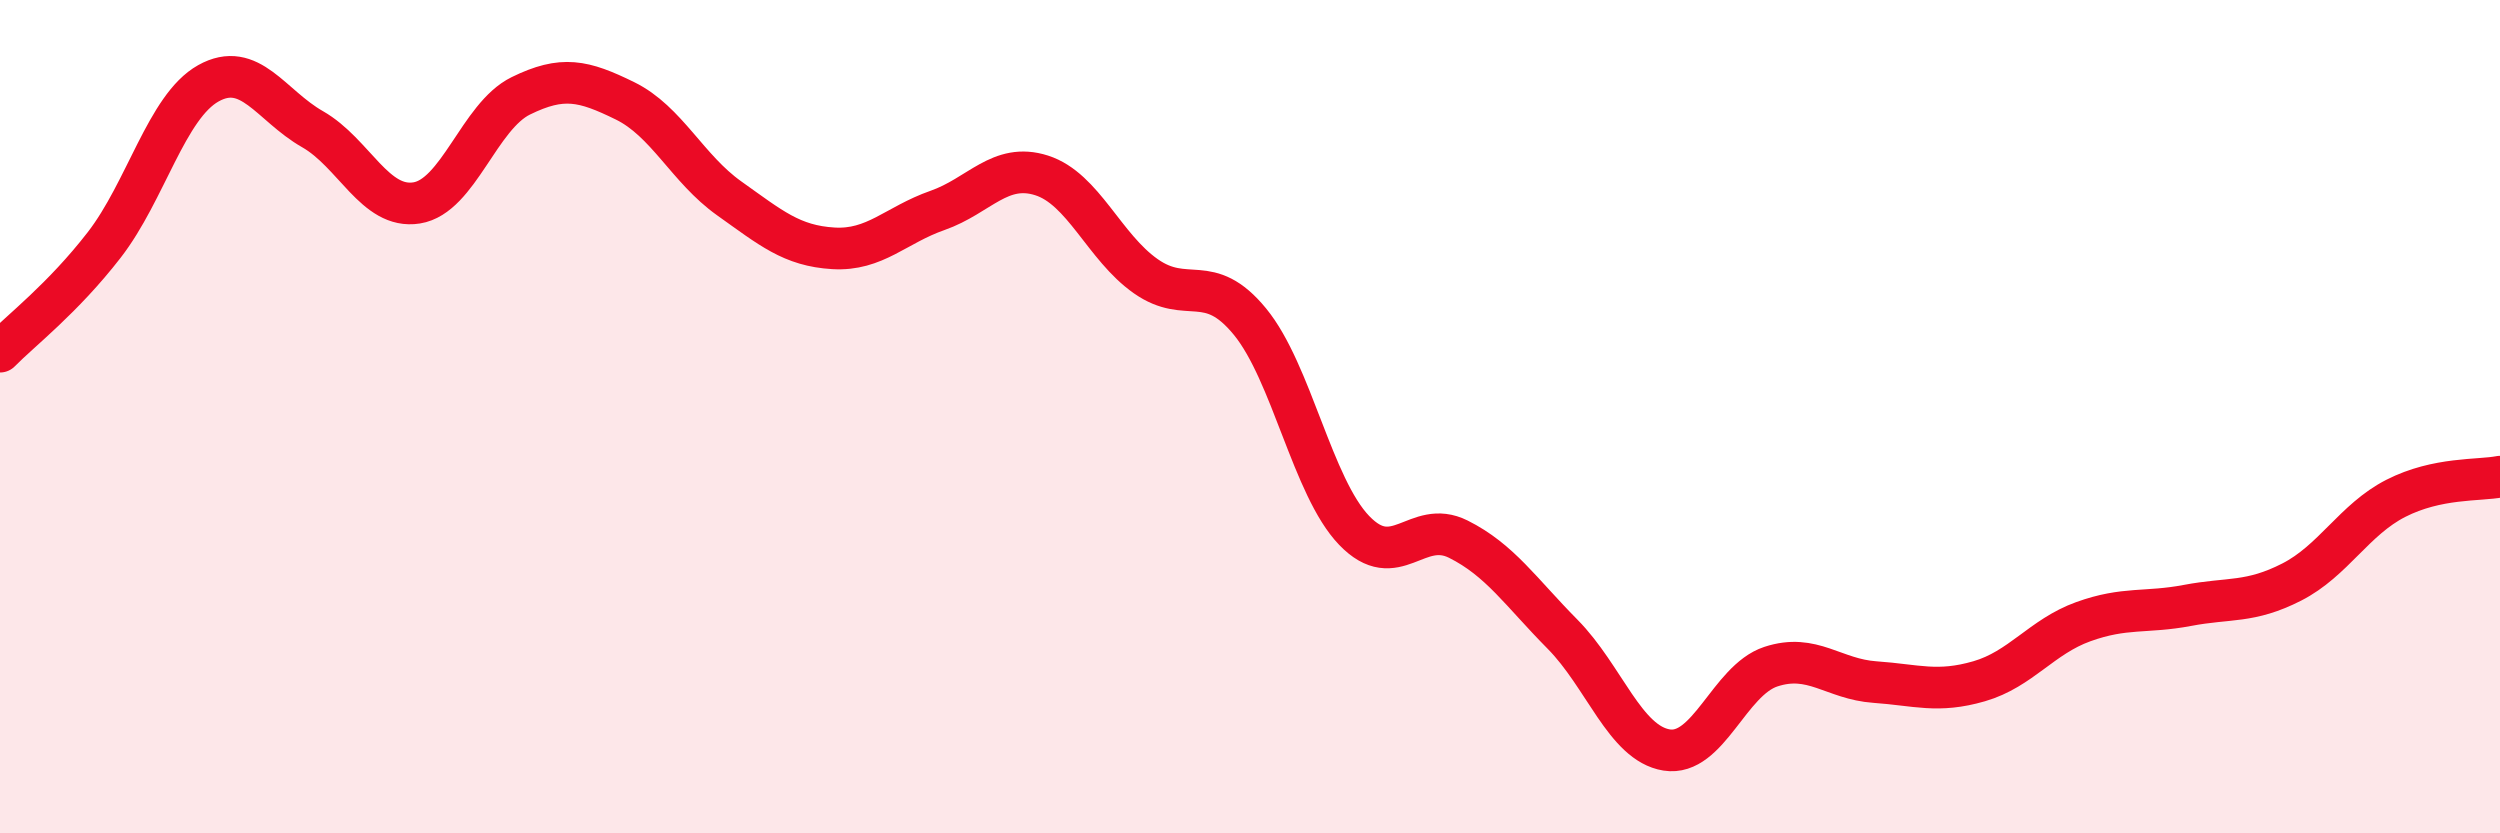
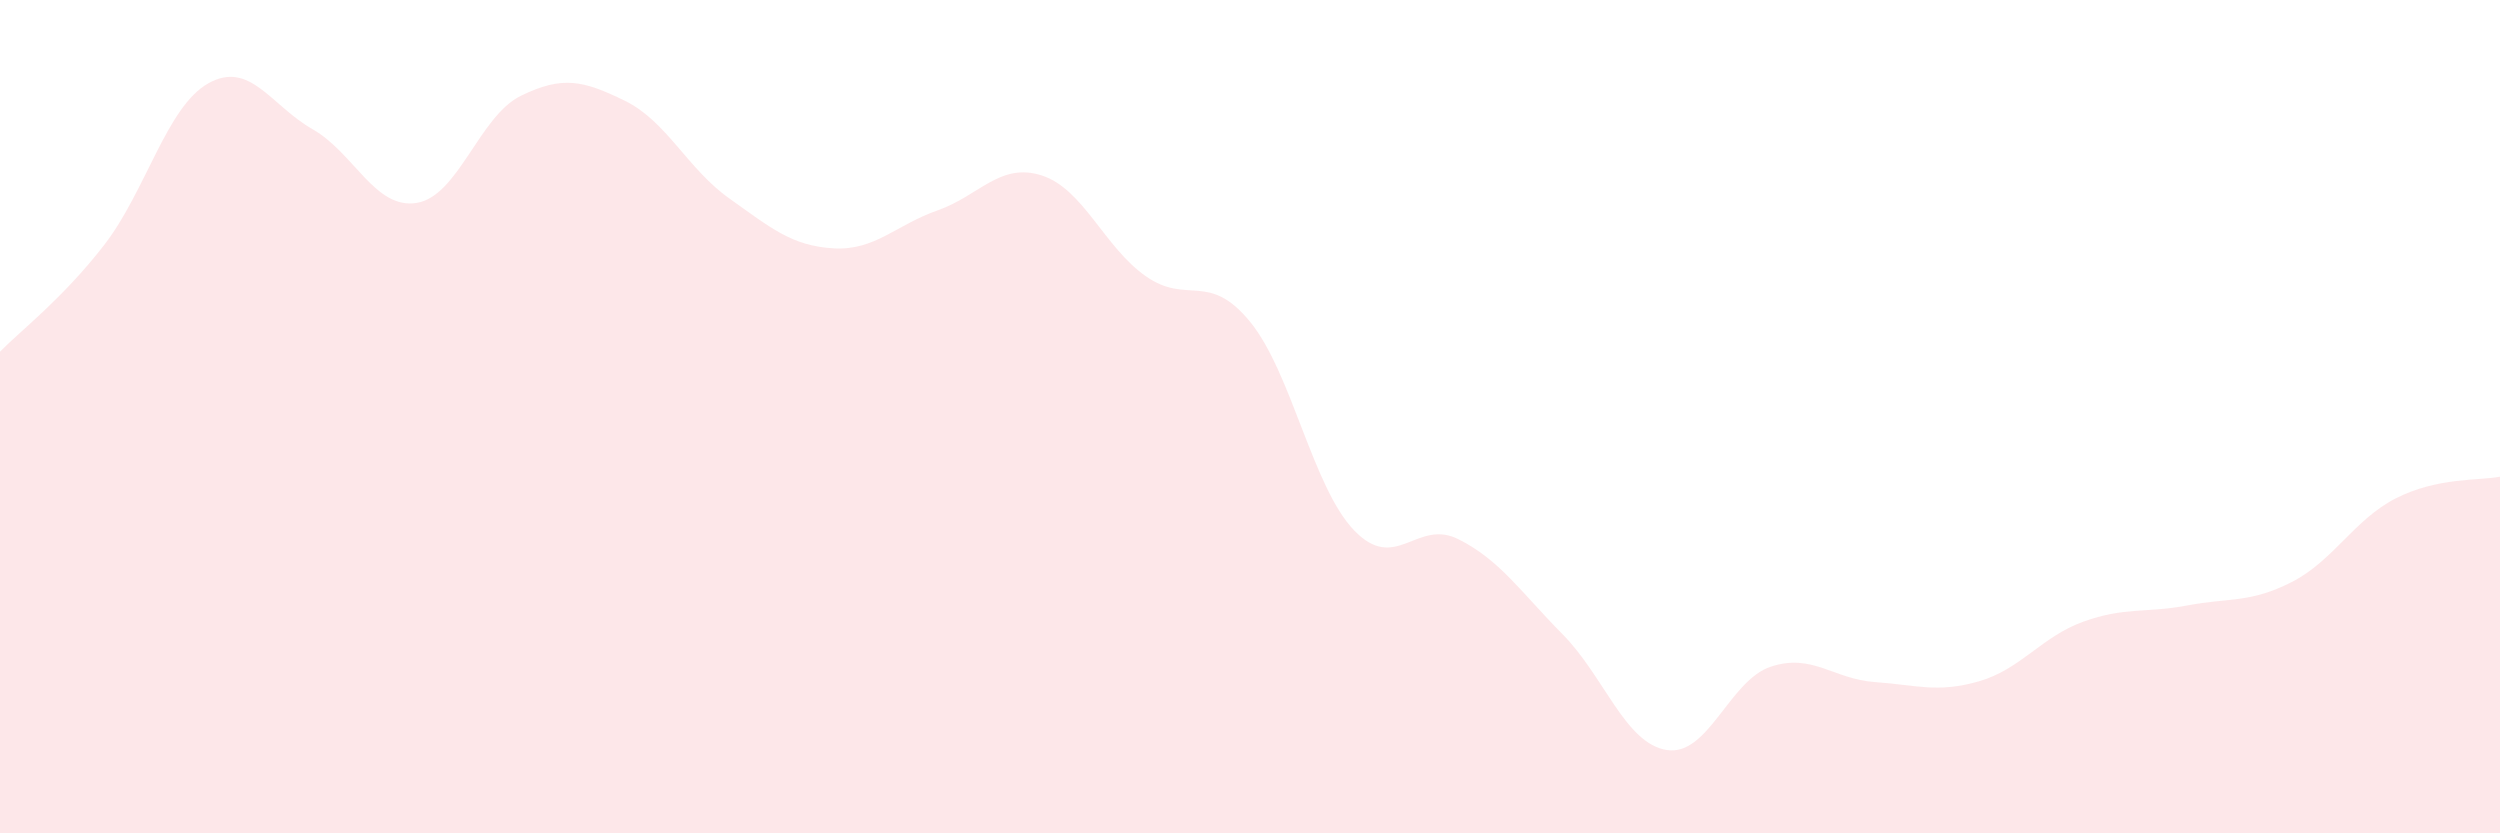
<svg xmlns="http://www.w3.org/2000/svg" width="60" height="20" viewBox="0 0 60 20">
  <path d="M 0,8.44 C 0.5,7.93 1.5,7.17 2.5,5.88 C 3.5,4.59 4,2.56 5,2 C 6,1.44 6.5,2.53 7.5,3.1 C 8.5,3.67 9,5.03 10,4.87 C 11,4.71 11.5,2.79 12.5,2.3 C 13.5,1.81 14,1.93 15,2.42 C 16,2.91 16.5,4.05 17.5,4.76 C 18.5,5.47 19,5.9 20,5.96 C 21,6.02 21.5,5.4 22.5,5.05 C 23.5,4.7 24,3.89 25,4.21 C 26,4.53 26.5,5.93 27.5,6.63 C 28.5,7.33 29,6.5 30,7.72 C 31,8.94 31.5,11.69 32.5,12.73 C 33.5,13.77 34,12.44 35,12.94 C 36,13.44 36.5,14.21 37.5,15.22 C 38.5,16.23 39,17.84 40,18 C 41,18.16 41.5,16.33 42.5,16 C 43.5,15.67 44,16.3 45,16.37 C 46,16.44 46.5,16.64 47.5,16.35 C 48.5,16.06 49,15.28 50,14.92 C 51,14.56 51.5,14.72 52.5,14.53 C 53.5,14.34 54,14.48 55,13.97 C 56,13.46 56.5,12.47 57.5,11.96 C 58.5,11.45 59.5,11.54 60,11.44L60 20L0 20Z" fill="#EB0A25" opacity="0.1" stroke-linecap="round" stroke-linejoin="round" />
-   <path d="M 0,8.44 C 0.5,7.93 1.5,7.17 2.5,5.88 C 3.5,4.59 4,2.56 5,2 C 6,1.44 6.5,2.53 7.5,3.1 C 8.5,3.67 9,5.03 10,4.87 C 11,4.71 11.5,2.79 12.5,2.3 C 13.5,1.81 14,1.93 15,2.42 C 16,2.91 16.5,4.05 17.5,4.76 C 18.5,5.47 19,5.9 20,5.96 C 21,6.02 21.5,5.4 22.5,5.05 C 23.5,4.7 24,3.89 25,4.21 C 26,4.53 26.5,5.93 27.5,6.63 C 28.5,7.33 29,6.5 30,7.72 C 31,8.94 31.5,11.69 32.5,12.73 C 33.5,13.77 34,12.44 35,12.94 C 36,13.44 36.5,14.21 37.5,15.22 C 38.5,16.23 39,17.84 40,18 C 41,18.16 41.5,16.33 42.5,16 C 43.5,15.67 44,16.3 45,16.37 C 46,16.44 46.5,16.64 47.5,16.35 C 48.5,16.06 49,15.28 50,14.92 C 51,14.56 51.5,14.72 52.5,14.53 C 53.5,14.34 54,14.48 55,13.97 C 56,13.46 56.5,12.47 57.5,11.96 C 58.5,11.45 59.5,11.54 60,11.44" stroke="#EB0A25" stroke-width="1" fill="none" stroke-linecap="round" stroke-linejoin="round" />
</svg>